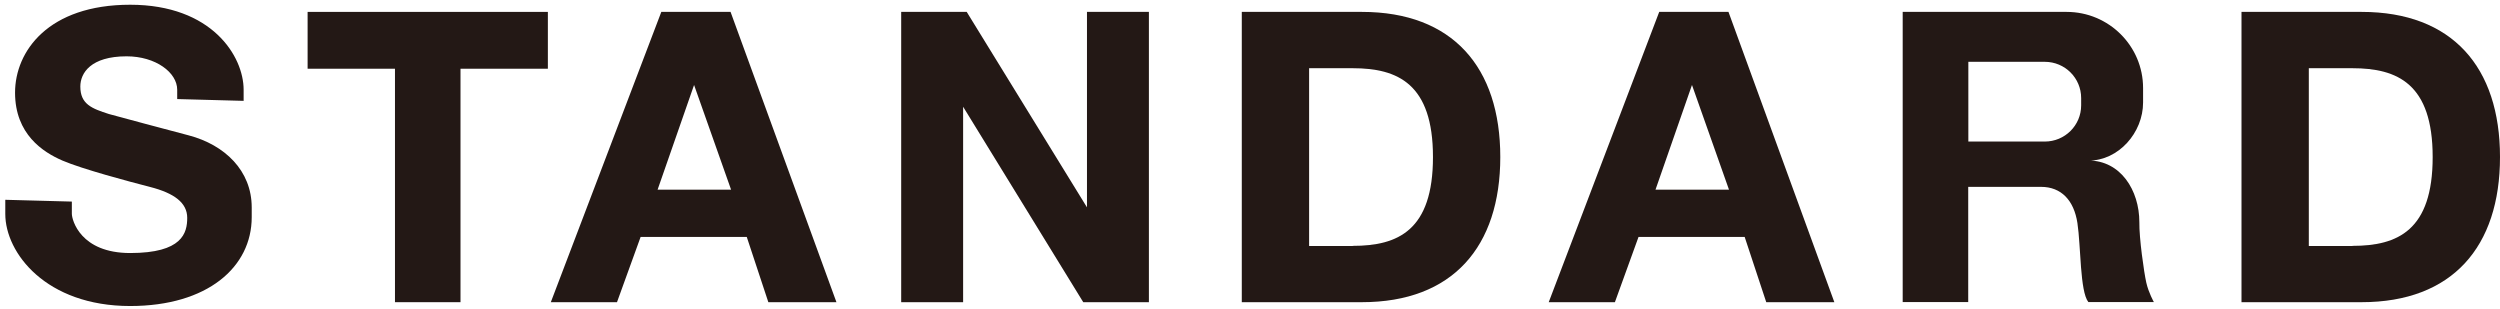
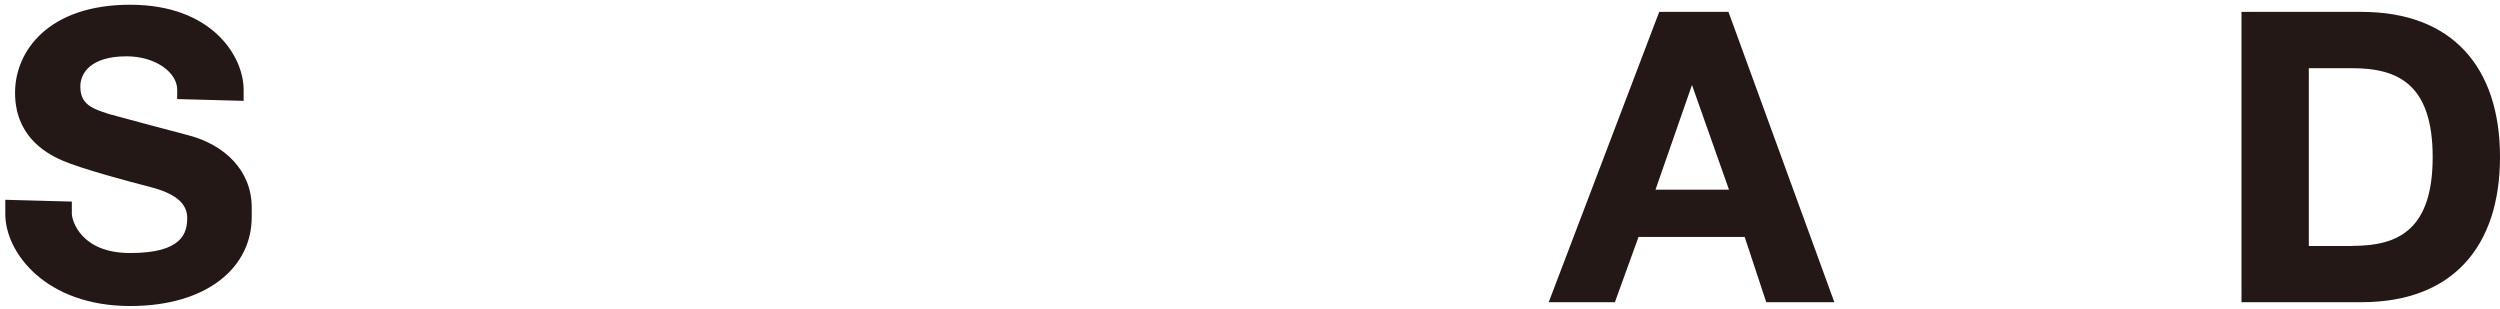
<svg xmlns="http://www.w3.org/2000/svg" width="275" height="34" viewBox="0 0 275 34" fill="none">
  <path d="M0.582 21.977L7.903 22.174V23.511C7.903 24.201 8.85 27.834 14.319 27.834C20.071 27.834 20.594 25.623 20.594 23.962C20.594 22.301 19.153 21.245 16.524 20.569C14.22 19.978 9.048 18.598 6.885 17.669C4.723 16.74 1.656 14.755 1.656 10.193C1.656 5.631 5.317 0.521 14.319 0.521C23.322 0.521 26.799 6.195 26.799 9.869V11.094L19.492 10.897V9.869C19.492 7.983 17.132 6.195 13.924 6.195C9.98 6.195 8.836 8.039 8.836 9.517C8.836 11.46 10.093 11.939 11.987 12.544C13.188 12.868 18.432 14.29 20.778 14.895C24.707 15.937 27.689 18.753 27.689 22.822V23.892C27.689 29.368 22.841 33.662 14.319 33.662C5.062 33.662 0.582 27.82 0.582 23.54V22.005V21.977Z" fill="#231815" />
-   <path d="M43.447 7.56H33.837V1.309H60.265V7.56H50.655V33.24H43.447V7.56Z" fill="#231815" />
-   <path d="M84.517 33.24H92.008L80.362 1.309H72.745L60.59 33.24H67.869L70.469 26.06H82.143L84.517 33.24ZM72.335 20.865L76.348 9.348L80.419 20.865H72.335Z" fill="#231815" />
-   <path d="M119.567 1.309V22.808L106.338 1.309H99.131V33.24H105.943V11.742L119.157 33.24H126.379V1.309H119.567Z" fill="#231815" />
  <path d="M194.287 33.24H201.778L190.132 1.309H182.514L170.36 33.24H177.639L180.239 26.06H191.913L194.287 33.24ZM182.105 20.865L186.118 9.348L190.189 20.865H182.105Z" fill="#231815" />
-   <path d="M229.733 17.669C233.054 17.669 235.739 14.585 235.739 11.277V9.686C235.739 5.054 231.966 1.309 227.33 1.309H209.296V33.226H216.504V20.555H224.517C226.736 20.555 228.136 22.033 228.517 24.539C228.899 27.045 228.786 32.057 229.718 33.226H236.926C236.926 33.226 236.347 32.212 236.092 31.086C235.838 29.959 235.301 26.186 235.329 24.441C235.329 20.921 233.266 17.655 229.718 17.655L229.733 17.669ZM216.518 6.8H224.927C227.146 6.8 228.927 8.588 228.927 10.784V11.587C228.927 13.797 227.132 15.571 224.927 15.571H216.518V6.8Z" fill="#231815" />
-   <path d="M149.811 1.309H136.597V33.24H149.811C159.789 33.24 165.032 27.144 165.032 17.274C165.032 7.405 159.789 1.309 149.811 1.309ZM148.808 27.059H144.002V7.504H148.808C153.74 7.504 157.627 9.207 157.627 17.274C157.627 25.342 153.782 27.045 148.808 27.045V27.059Z" fill="#231815" />
  <path d="M259.779 1.309H246.565V33.24H259.779C269.757 33.24 275 27.144 275 17.274C275 7.405 269.757 1.309 259.779 1.309ZM258.776 27.059H253.97V7.504H258.776C263.708 7.504 267.594 9.207 267.594 17.274C267.594 25.342 263.75 27.045 258.776 27.045V27.059Z" fill="#231815" />
</svg>